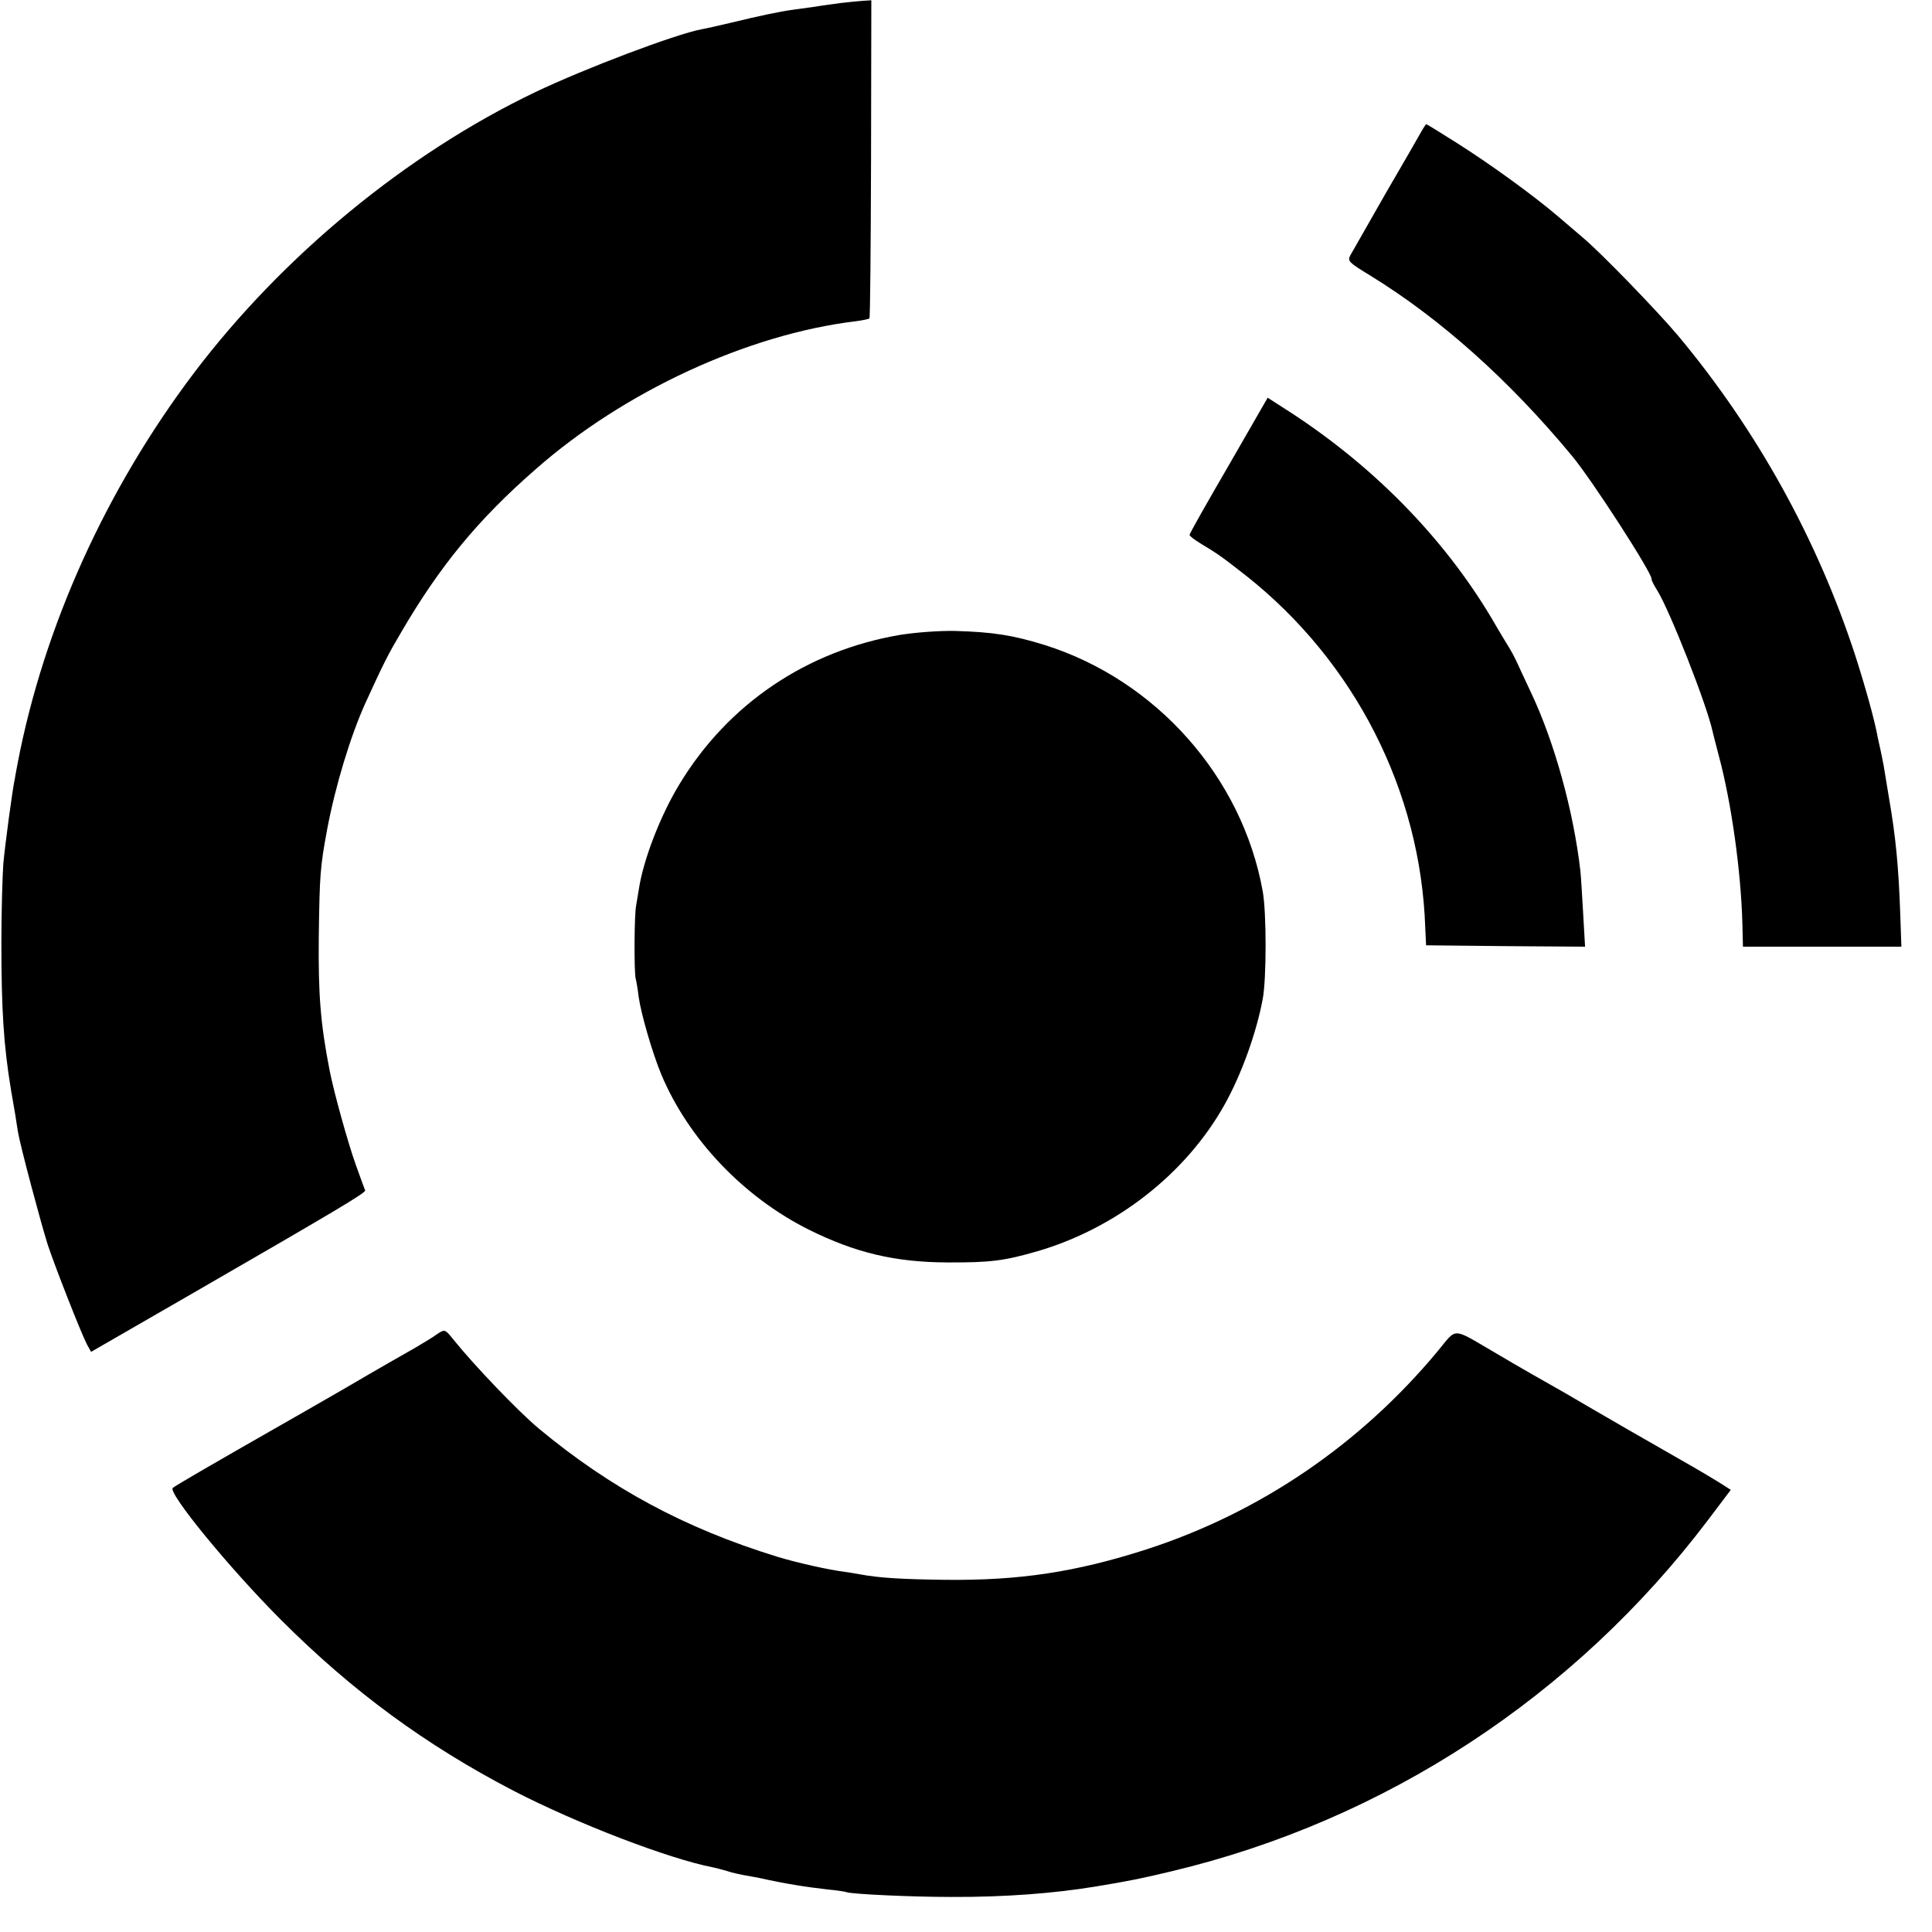
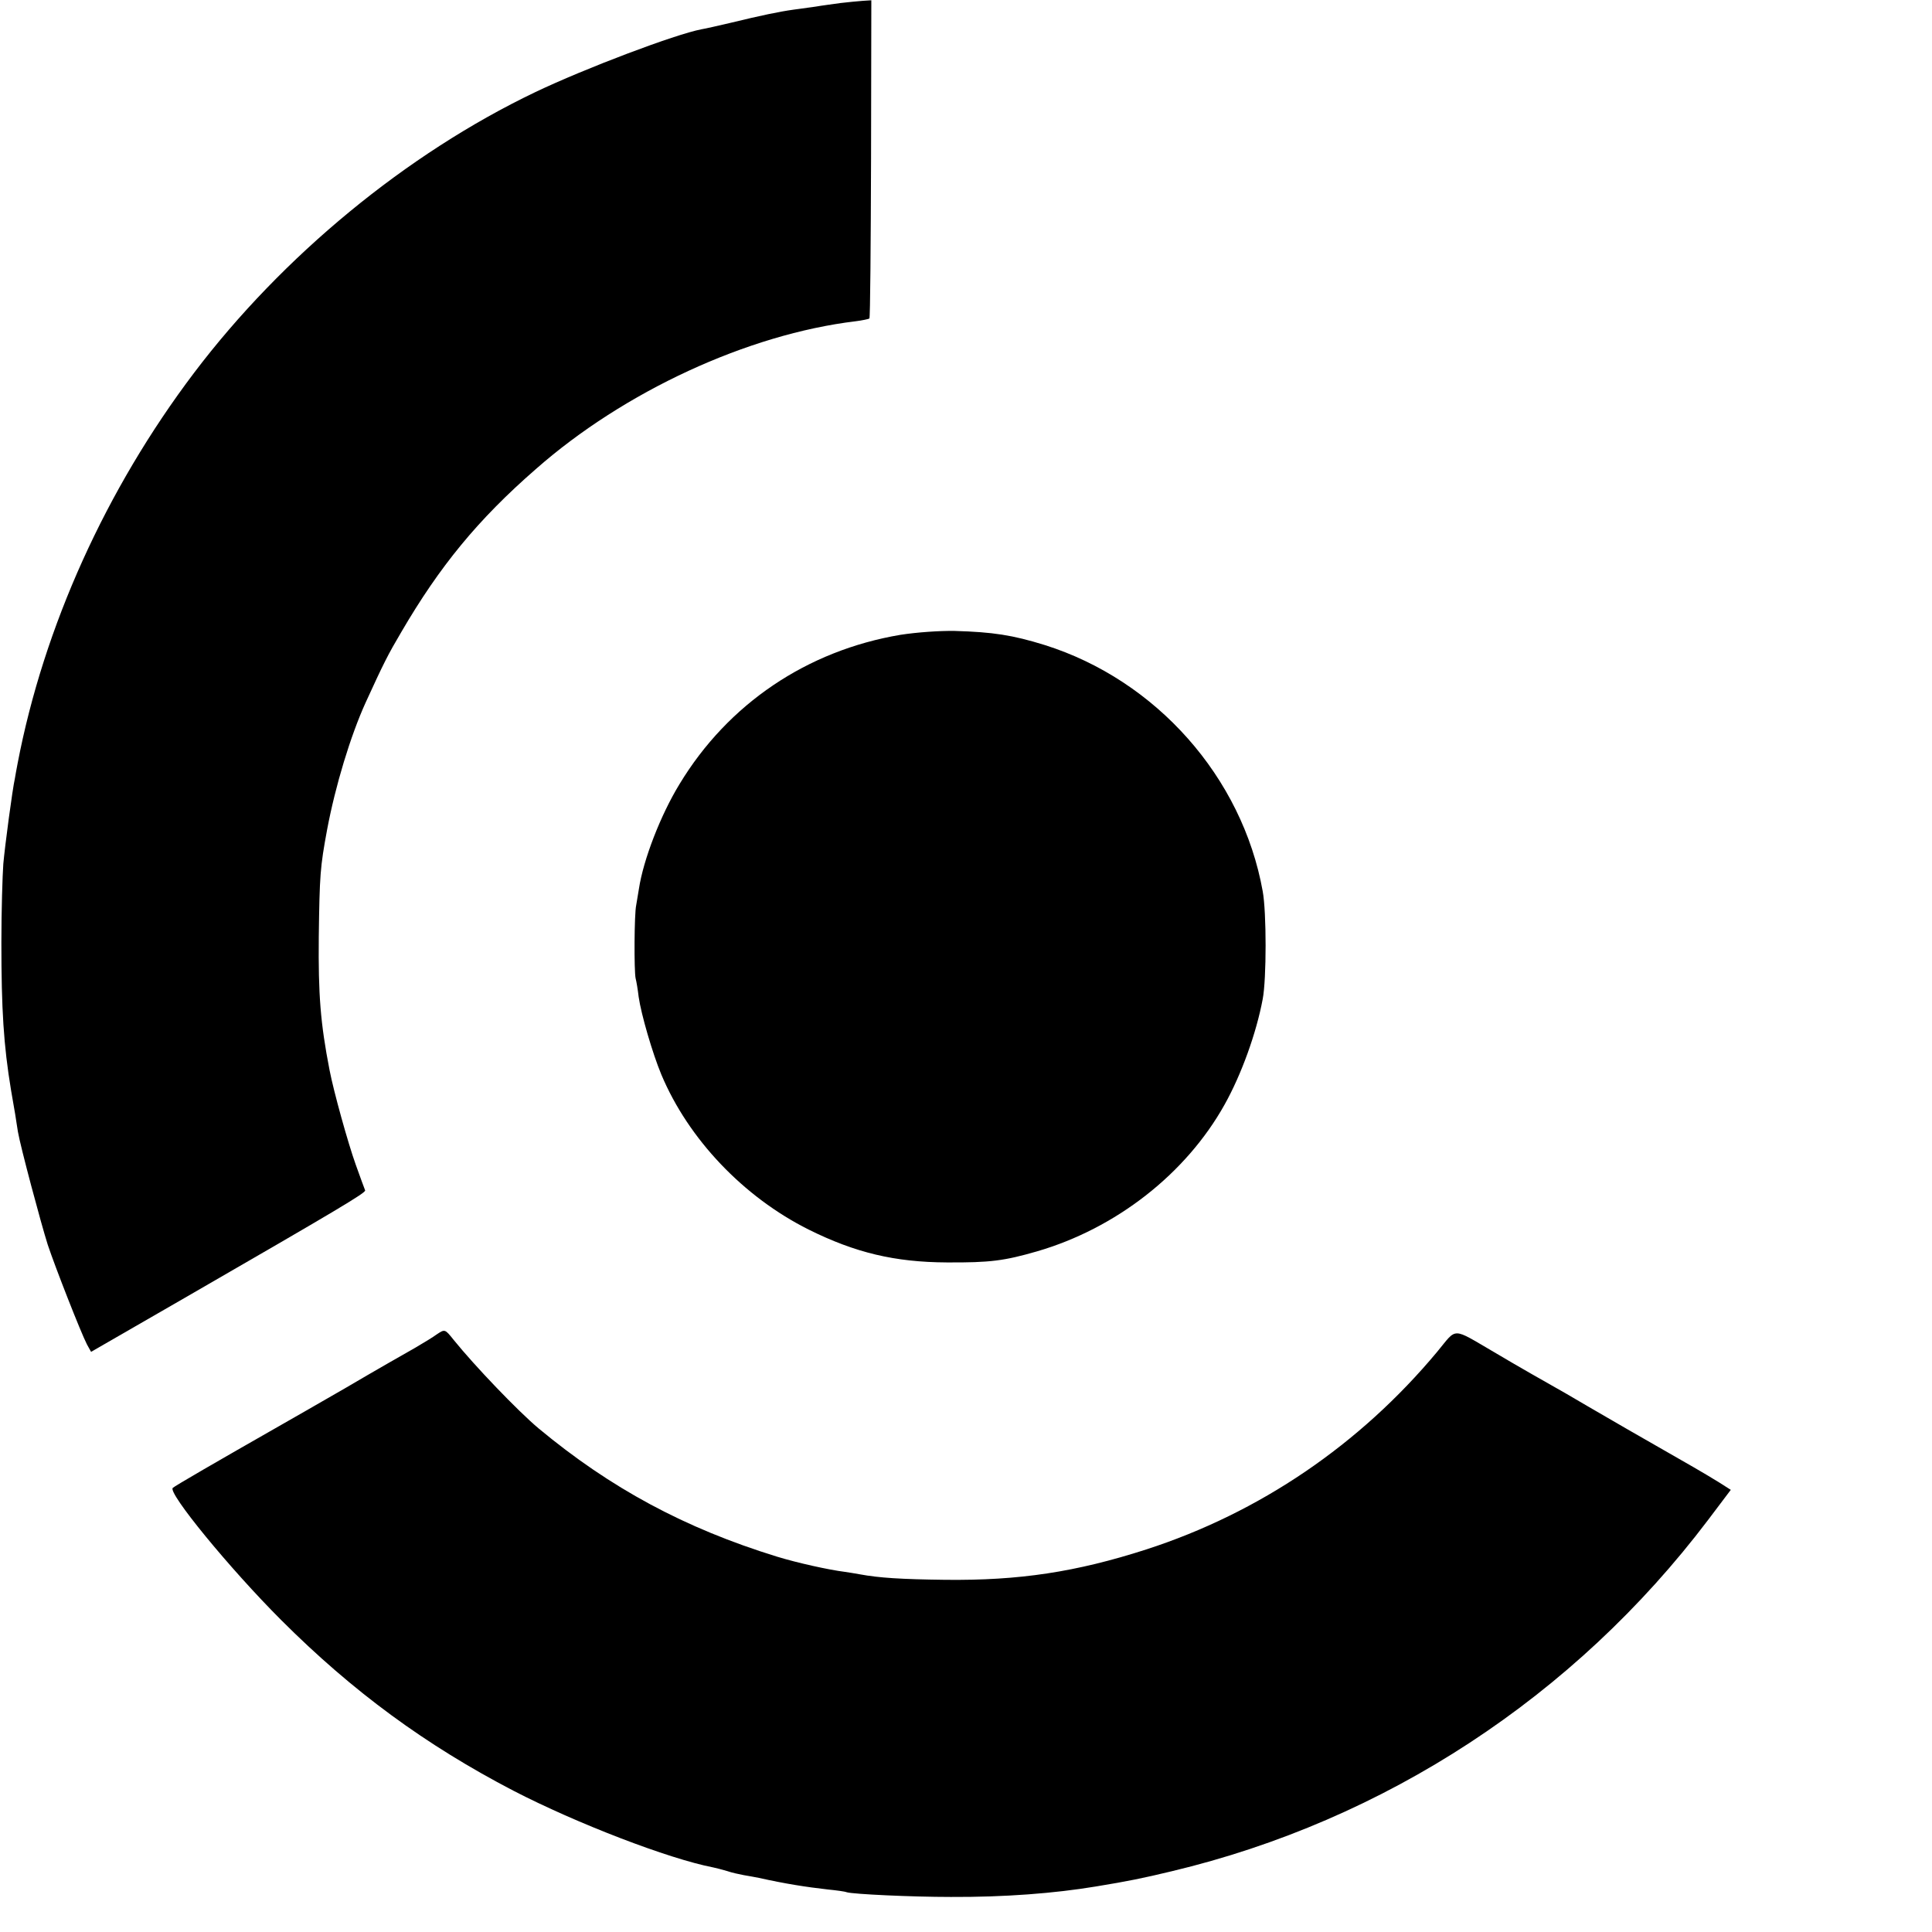
<svg xmlns="http://www.w3.org/2000/svg" version="1.0" width="700pt" height="700pt" viewBox="0 0 700 700" preserveAspectRatio="xMidYMid meet">
  <g transform="translate(0,700) scale(0.1,-0.1)" fill="#000000" stroke="none">
    <path d="M3045 6989 c-27 -4 -68 -9 -90 -13 -22 -3 -58 -8 -80 -11 -51 -7 -118 -21 -225 -47 -47 -11 -95 -22 -108 -24 -95 -18 -423 -142 -603 -228 -466 -223 -915 -593 -1236 -1017 -319 -422 -544 -919 -639 -1414 -4 -22 -9 -47 -10 -55 -9 -40 -36 -243 -42 -310 -3 -41 -7 -169 -7 -285 0 -242 8 -372 35 -535 5 -30 12 -70 15 -87 3 -18 7 -47 10 -64 9 -53 83 -330 108 -409 27 -81 119 -316 142 -361 l15 -27 347 200 c551 318 648 376 646 385 -2 4 -17 46 -34 93 -28 78 -80 265 -95 343 -33 170 -41 273 -39 482 3 225 5 253 30 388 30 160 85 341 140 462 65 142 80 172 129 255 139 238 277 407 487 590 320 282 769 489 1159 536 24 3 47 8 50 10 3 3 5 264 6 579 l1 574 -31 -2 c-17 -1 -53 -5 -81 -8z" />
-     <path d="M5149 6522 c-8 -15 -67 -117 -131 -227 -63 -110 -120 -210 -126 -221 -10 -20 -5 -25 72 -72 253 -155 504 -379 731 -653 72 -86 292 -427 289 -447 -1 -4 9 -23 21 -42 46 -75 179 -413 200 -510 2 -8 12 -49 23 -90 45 -167 80 -417 85 -607 l2 -83 287 0 287 0 -4 118 c-6 170 -16 278 -41 422 -8 47 -16 99 -19 115 -3 17 -8 41 -11 55 -3 14 -8 36 -11 50 -10 58 -45 183 -81 295 -138 423 -358 819 -643 1160 -78 92 -277 298 -345 355 -16 14 -56 48 -89 76 -89 76 -242 187 -365 265 -60 38 -110 69 -112 69 -2 0 -10 -12 -19 -28z" />
-     <path d="M4452 5314 c-78 -134 -142 -247 -142 -252 0 -4 17 -17 38 -30 68 -41 76 -47 167 -118 394 -312 633 -781 649 -1277 l3 -62 288 -3 288 -2 -7 122 c-4 68 -8 137 -10 153 -25 217 -94 466 -178 644 -22 47 -47 100 -54 116 -8 17 -19 37 -24 45 -5 8 -35 57 -65 109 -178 299 -440 564 -756 764 l-56 36 -141 -245z" />
    <path d="M3263 4700 c-339 -57 -625 -250 -801 -541 -69 -113 -131 -274 -147 -379 -3 -19 -8 -47 -10 -60 -7 -31 -8 -238 -2 -265 3 -11 8 -41 11 -67 9 -63 50 -204 82 -281 98 -234 298 -444 534 -562 169 -84 312 -118 500 -119 158 -1 209 6 327 40 286 83 540 281 680 532 61 109 115 259 138 382 14 73 14 315 0 391 -74 413 -386 765 -790 892 -116 36 -187 47 -326 51 -55 1 -138 -5 -196 -14z" />
    <path d="M1582 2165 c-12 -9 -48 -31 -79 -49 -32 -18 -146 -83 -253 -146 -107 -62 -211 -121 -230 -132 -235 -134 -387 -222 -394 -229 -19 -17 205 -291 393 -479 259 -259 524 -453 841 -618 228 -118 563 -247 724 -278 10 -2 33 -8 50 -13 17 -6 45 -12 61 -15 17 -3 41 -7 55 -10 94 -21 170 -33 250 -42 30 -3 61 -7 68 -10 24 -7 234 -17 377 -17 194 -1 376 13 526 38 116 19 170 30 274 55 773 184 1460 634 1943 1272 l83 110 -44 28 c-24 15 -65 39 -89 53 -25 14 -132 76 -239 137 -107 62 -209 121 -227 132 -76 43 -173 98 -257 148 -158 92 -134 91 -208 2 -280 -336 -643 -583 -1054 -716 -255 -82 -460 -113 -728 -110 -160 2 -240 7 -310 20 -16 3 -41 7 -55 9 -56 7 -170 32 -245 55 -334 103 -603 248 -864 465 -75 63 -232 227 -307 320 -32 40 -32 40 -62 20z" />
  </g>
</svg>